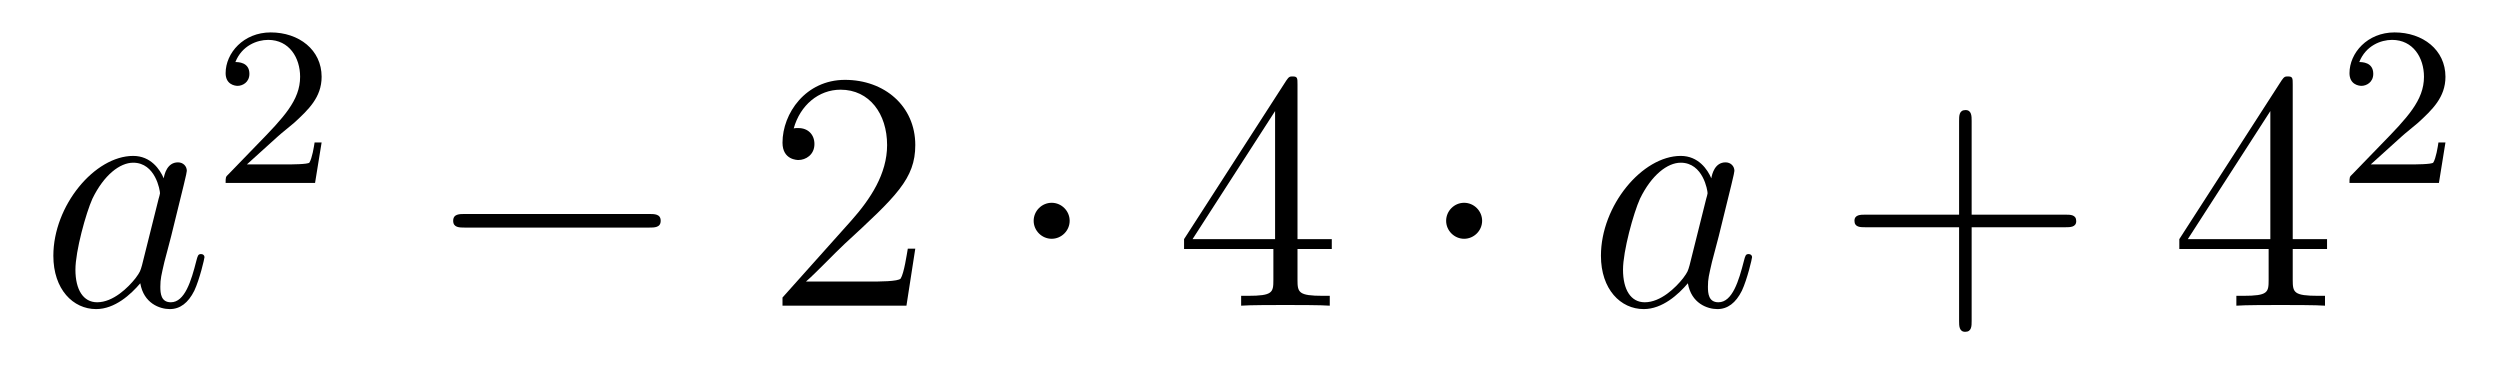
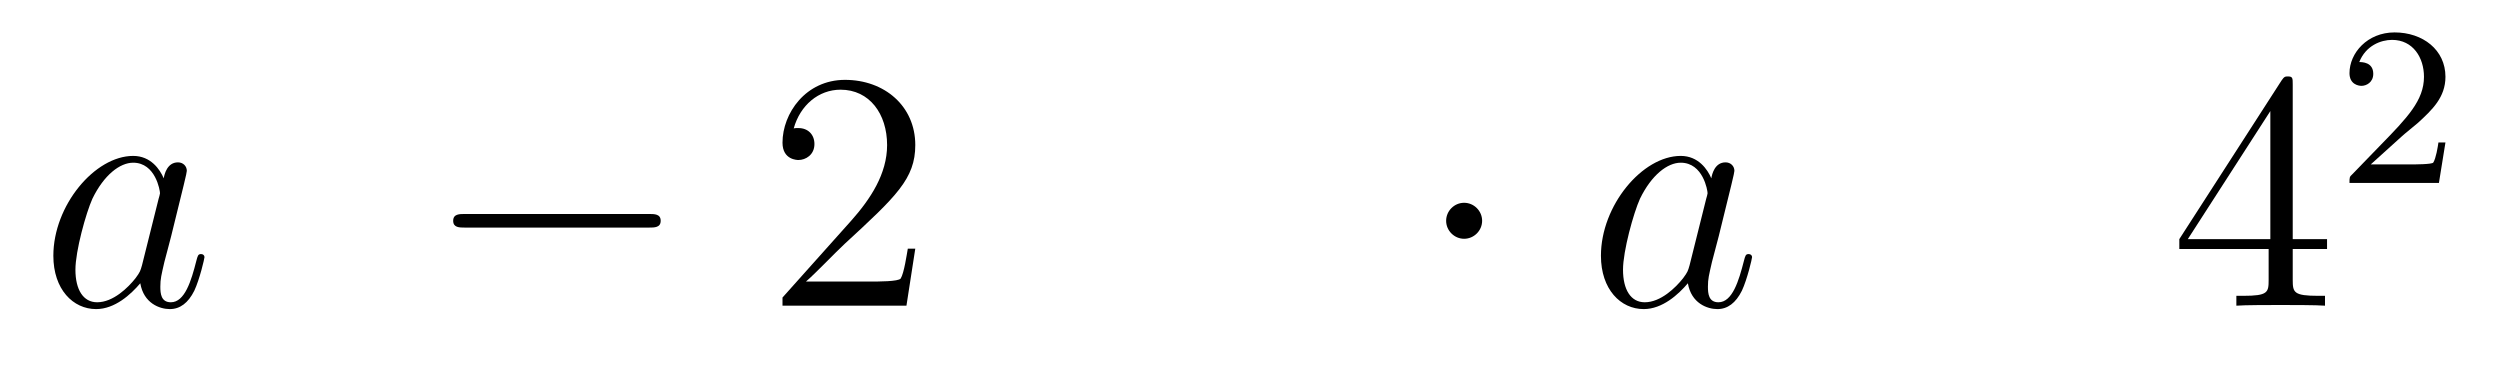
<svg xmlns="http://www.w3.org/2000/svg" height="13pt" version="1.1" viewBox="0 -13 88 13" width="88pt">
  <g id="page1">
    <g transform="matrix(1 0 0 1 -127 652)">
      <path d="M131.998 -655.662C131.938 -655.459 131.938 -655.435 131.771 -655.208C131.508 -654.873 130.982 -654.36 130.42 -654.36C129.93 -654.36 129.655 -654.802 129.655 -655.507C129.655 -656.165 130.026 -657.503 130.253 -658.006C130.659 -658.842 131.221 -659.273 131.688 -659.273C132.476 -659.273 132.632 -658.293 132.632 -658.197C132.632 -658.185 132.596 -658.029 132.584 -658.006L131.998 -655.662ZM132.763 -658.723C132.632 -659.033 132.309 -659.512 131.688 -659.512C130.337 -659.512 128.878 -657.767 128.878 -655.997C128.878 -654.814 129.572 -654.12 130.384 -654.12C131.042 -654.12 131.604 -654.634 131.938 -655.029C132.058 -654.324 132.62 -654.12 132.978 -654.12C133.337 -654.12 133.624 -654.336 133.839 -654.766C134.03 -655.173 134.198 -655.902 134.198 -655.949C134.198 -656.009 134.15 -656.057 134.078 -656.057C133.971 -656.057 133.959 -655.997 133.911 -655.818C133.732 -655.113 133.504 -654.36 133.014 -654.36C132.668 -654.36 132.644 -654.67 132.644 -654.909C132.644 -655.184 132.68 -655.316 132.787 -655.782C132.871 -656.081 132.931 -656.344 133.026 -656.691C133.468 -658.484 133.576 -658.914 133.576 -658.986C133.576 -659.153 133.445 -659.285 133.265 -659.285C132.883 -659.285 132.787 -658.866 132.763 -658.723Z" fill-rule="evenodd" />
-       <path d="M136.767 -660.186C136.895 -660.305 137.229 -660.568 137.357 -660.68C137.851 -661.134 138.321 -661.572 138.321 -662.297C138.321 -663.245 137.524 -663.859 136.528 -663.859C135.572 -663.859 134.942 -663.134 134.942 -662.425C134.942 -662.034 135.253 -661.978 135.365 -661.978C135.532 -661.978 135.779 -662.098 135.779 -662.401C135.779 -662.815 135.381 -662.815 135.285 -662.815C135.516 -663.397 136.05 -663.596 136.44 -663.596C137.182 -663.596 137.564 -662.967 137.564 -662.297C137.564 -661.468 136.982 -660.863 136.042 -659.899L135.038 -658.863C134.942 -658.775 134.942 -658.759 134.942 -658.56H138.09L138.321 -659.986H138.074C138.05 -659.827 137.986 -659.428 137.891 -659.277C137.843 -659.213 137.237 -659.213 137.11 -659.213H135.691L136.767 -660.186Z" fill-rule="evenodd" />
      <path d="M149.838 -656.989C150.041 -656.989 150.256 -656.989 150.256 -657.228C150.256 -657.468 150.041 -657.468 149.838 -657.468H143.371C143.168 -657.468 142.952 -657.468 142.952 -657.228C142.952 -656.989 143.168 -656.989 143.371 -656.989H149.838Z" fill-rule="evenodd" />
      <path d="M159.218 -656.248H158.955C158.919 -656.045 158.824 -655.387 158.704 -655.196C158.62 -655.089 157.939 -655.089 157.581 -655.089H155.369C155.692 -655.364 156.421 -656.129 156.732 -656.416C158.549 -658.089 159.218 -658.711 159.218 -659.894C159.218 -661.269 158.13 -662.189 156.744 -662.189C155.357 -662.189 154.544 -661.006 154.544 -659.978C154.544 -659.368 155.07 -659.368 155.106 -659.368C155.357 -659.368 155.668 -659.547 155.668 -659.93C155.668 -660.265 155.44 -660.492 155.106 -660.492C154.998 -660.492 154.974 -660.492 154.939 -660.48C155.166 -661.293 155.811 -661.843 156.588 -661.843C157.604 -661.843 158.226 -660.994 158.226 -659.894C158.226 -658.878 157.64 -657.993 156.959 -657.228L154.544 -654.527V-654.24H158.907L159.218 -656.248Z" fill-rule="evenodd" />
-       <path d="M164.652 -657.228C164.652 -657.575 164.366 -657.862 164.019 -657.862C163.672 -657.862 163.385 -657.575 163.385 -657.228C163.385 -656.882 163.672 -656.595 164.019 -656.595C164.366 -656.595 164.652 -656.882 164.652 -657.228Z" fill-rule="evenodd" />
-       <path d="M172.672 -662.022C172.672 -662.249 172.672 -662.309 172.505 -662.309C172.409 -662.309 172.373 -662.309 172.278 -662.166L168.679 -656.583V-656.236H171.823V-655.148C171.823 -654.706 171.799 -654.587 170.927 -654.587H170.688V-654.24C170.963 -654.264 171.907 -654.264 172.242 -654.264C172.576 -654.264 173.533 -654.264 173.808 -654.24V-654.587H173.568C172.708 -654.587 172.672 -654.706 172.672 -655.148V-656.236H173.879V-656.583H172.672V-662.022ZM171.883 -661.09V-656.583H168.978L171.883 -661.09Z" fill-rule="evenodd" />
      <path d="M179.171 -657.228C179.171 -657.575 178.884 -657.862 178.537 -657.862C178.191 -657.862 177.904 -657.575 177.904 -657.228C177.904 -656.882 178.191 -656.595 178.537 -656.595C178.884 -656.595 179.171 -656.882 179.171 -657.228Z" fill-rule="evenodd" />
      <path d="M186.473 -655.662C186.413 -655.459 186.413 -655.435 186.246 -655.208C185.983 -654.873 185.457 -654.36 184.895 -654.36C184.405 -654.36 184.13 -654.802 184.13 -655.507C184.13 -656.165 184.5 -657.503 184.728 -658.006C185.134 -658.842 185.696 -659.273 186.162 -659.273C186.951 -659.273 187.107 -658.293 187.107 -658.197C187.107 -658.185 187.071 -658.029 187.059 -658.006L186.473 -655.662ZM187.238 -658.723C187.107 -659.033 186.784 -659.512 186.162 -659.512C184.811 -659.512 183.353 -657.767 183.353 -655.997C183.353 -654.814 184.046 -654.12 184.859 -654.12C185.517 -654.12 186.079 -654.634 186.413 -655.029C186.533 -654.324 187.095 -654.12 187.453 -654.12C187.812 -654.12 188.099 -654.336 188.314 -654.766C188.505 -655.173 188.673 -655.902 188.673 -655.949C188.673 -656.009 188.625 -656.057 188.553 -656.057C188.445 -656.057 188.434 -655.997 188.386 -655.818C188.206 -655.113 187.979 -654.36 187.489 -654.36C187.142 -654.36 187.119 -654.67 187.119 -654.909C187.119 -655.184 187.155 -655.316 187.262 -655.782C187.346 -656.081 187.405 -656.344 187.501 -656.691C187.943 -658.484 188.051 -658.914 188.051 -658.986C188.051 -659.153 187.92 -659.285 187.74 -659.285C187.358 -659.285 187.262 -658.866 187.238 -658.723Z" fill-rule="evenodd" />
-       <path d="M196.402 -657.001H199.702C199.868 -657.001 200.083 -657.001 200.083 -657.217C200.083 -657.444 199.88 -657.444 199.702 -657.444H196.402V-660.743C196.402 -660.91 196.402 -661.126 196.187 -661.126C195.96 -661.126 195.96 -660.922 195.96 -660.743V-657.444H192.66C192.493 -657.444 192.277 -657.444 192.277 -657.228C192.277 -657.001 192.481 -657.001 192.66 -657.001H195.96V-653.702C195.96 -653.535 195.96 -653.32 196.175 -653.32C196.402 -653.32 196.402 -653.523 196.402 -653.702V-657.001Z" fill-rule="evenodd" />
      <path d="M207.704 -662.022C207.704 -662.249 207.704 -662.309 207.538 -662.309C207.442 -662.309 207.406 -662.309 207.31 -662.166L203.712 -656.583V-656.236H206.856V-655.148C206.856 -654.706 206.832 -654.587 205.96 -654.587H205.72V-654.24C205.996 -654.264 206.94 -654.264 207.275 -654.264C207.608 -654.264 208.566 -654.264 208.84 -654.24V-654.587H208.601C207.74 -654.587 207.704 -654.706 207.704 -655.148V-656.236H208.912V-656.583H207.704V-662.022ZM206.916 -661.09V-656.583H204.011L206.916 -661.09Z" fill-rule="evenodd" />
      <path d="M211.528 -660.186C211.655 -660.305 211.99 -660.568 212.117 -660.68C212.611 -661.134 213.08 -661.572 213.08 -662.297C213.08 -663.245 212.284 -663.859 211.288 -663.859C210.332 -663.859 209.702 -663.134 209.702 -662.425C209.702 -662.034 210.013 -661.978 210.125 -661.978C210.292 -661.978 210.539 -662.098 210.539 -662.401C210.539 -662.815 210.14 -662.815 210.046 -662.815C210.276 -663.397 210.81 -663.596 211.2 -663.596C211.942 -663.596 212.324 -662.967 212.324 -662.297C212.324 -661.468 211.742 -660.863 210.802 -659.899L209.798 -658.863C209.702 -658.775 209.702 -658.759 209.702 -658.56H212.85L213.08 -659.986H212.833C212.81 -659.827 212.747 -659.428 212.651 -659.277C212.603 -659.213 211.997 -659.213 211.87 -659.213H210.451L211.528 -660.186Z" fill-rule="evenodd" />
    </g>
  </g>
</svg>